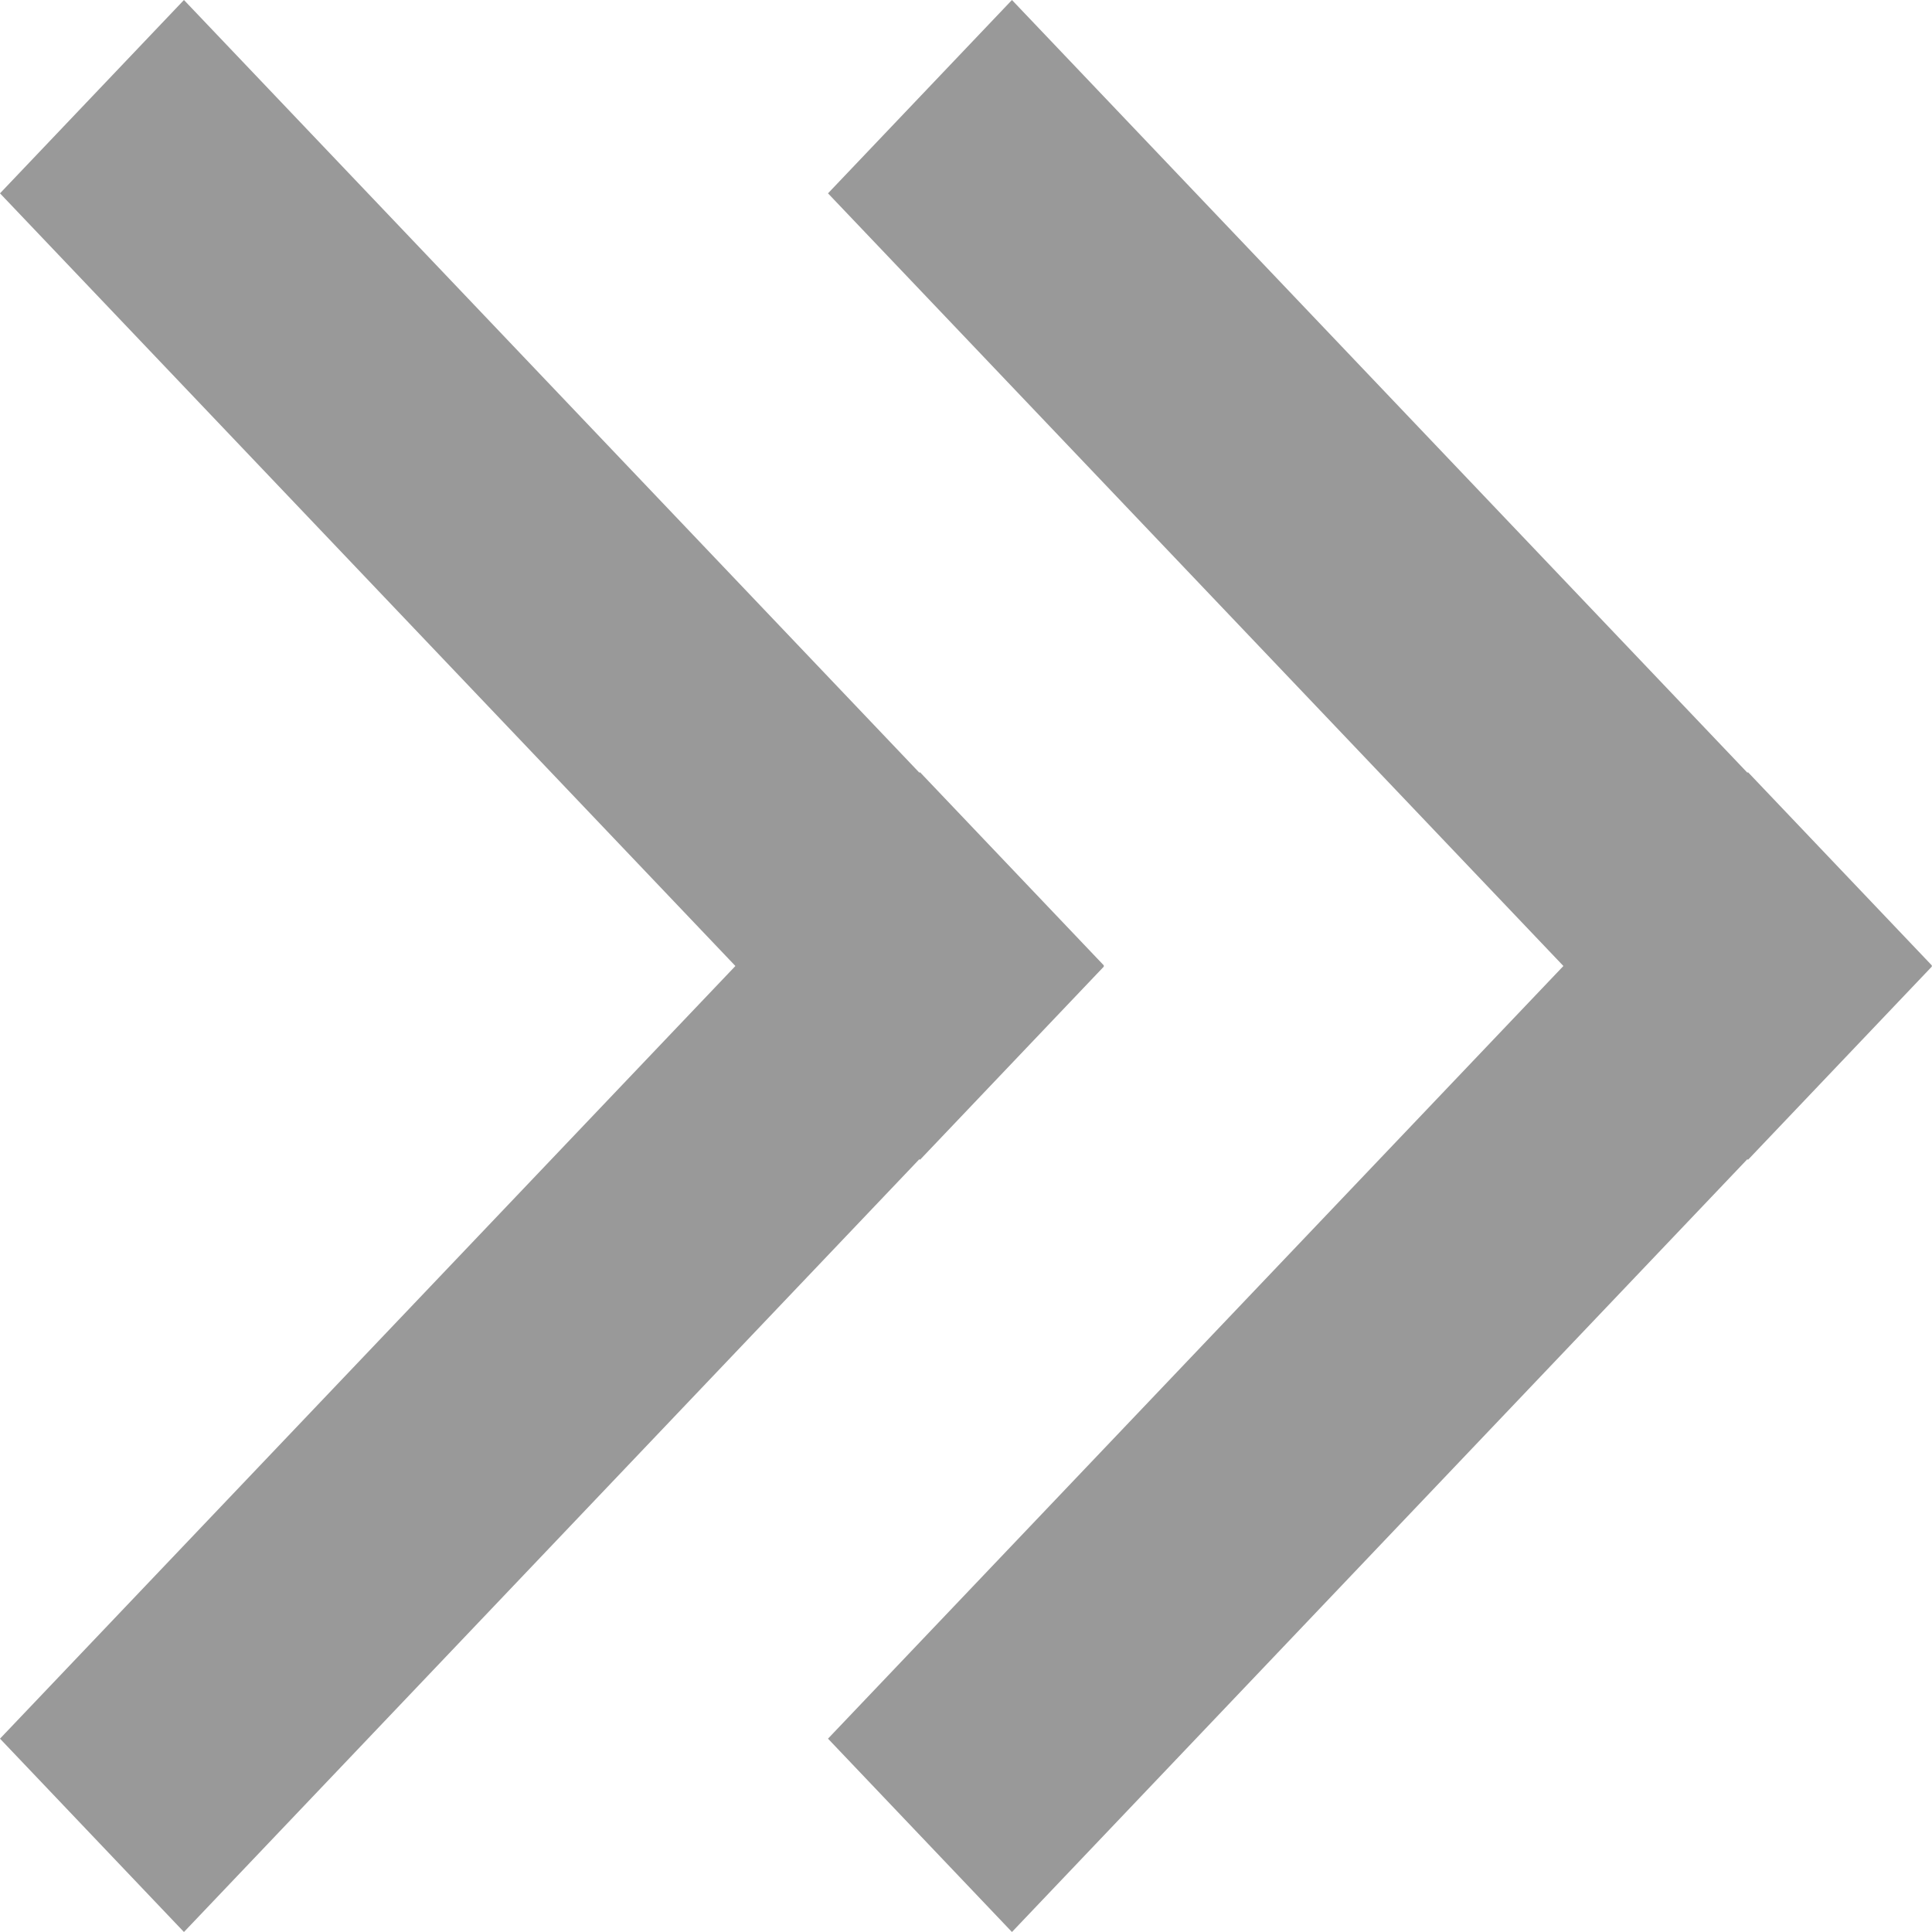
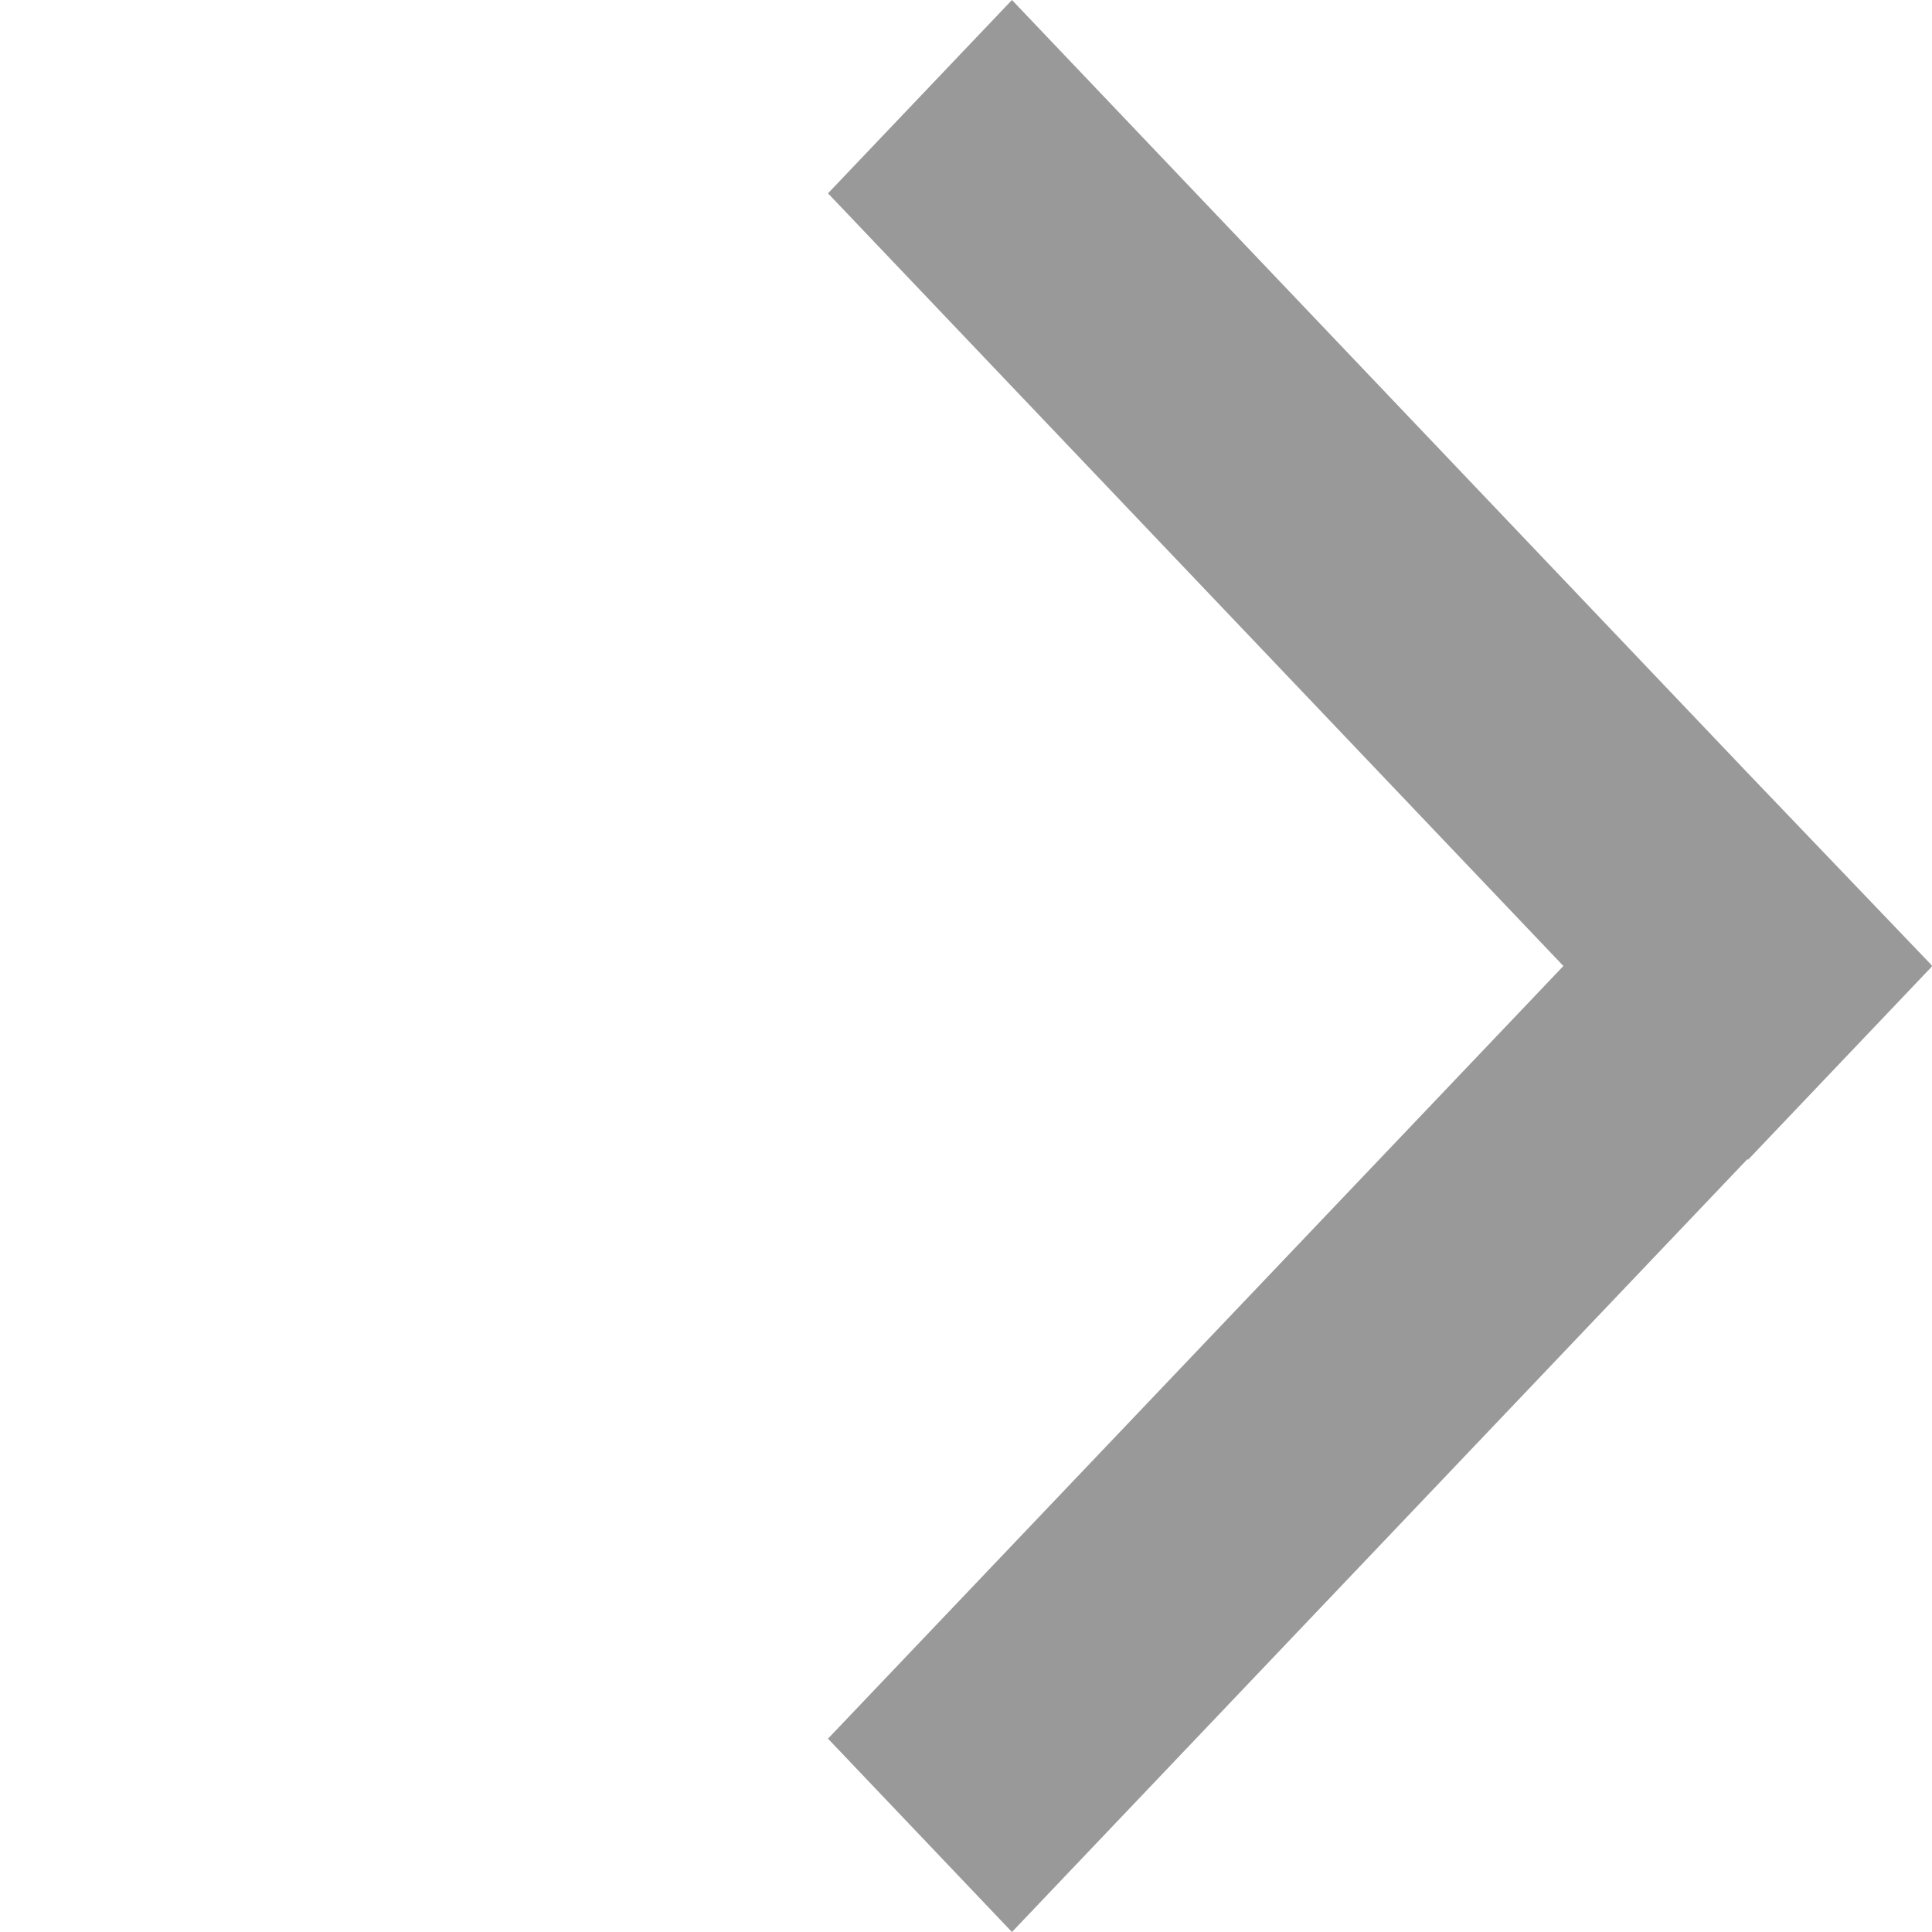
<svg xmlns="http://www.w3.org/2000/svg" width="14px" height="14px" viewBox="0 0 14 14" version="1.1">
  <title>编组 5</title>
  <g id="页面-1" stroke="none" stroke-width="1" fill="none" fill-rule="evenodd">
    <g id="01-首页" transform="translate(-642, -3559)">
      <g id="编组-29" transform="translate(0, 2893)">
        <g id="编组-8" transform="translate(360, 589)">
          <g id="编组-5" transform="translate(282, 77)">
-             <rect id="矩形" fill="#D8D8D8" opacity="0" x="3.41060513e-13" y="0" width="14" height="14" />
            <g id="编组-11" transform="translate(0, 0)" fill="#999999">
              <g id="编组-10">
-                 <path d="M1.333,-5.70654635e-14 L6.662,5.599 L6.667,5.596 L8,6.997 L7.996,7 L8,7.003 L6.667,8.404 L6.662,8.4 L1.333,14 L-5.99520433e-15,12.599 L5.329,7 L4.9904525e-14,1.401 L1.333,-5.70654635e-14 Z" id="形状结合" />
-               </g>
+                 </g>
              <g id="编组-10备份" transform="translate(6, 0)">
-                 <path d="M1.333,-5.70654635e-14 L6.662,5.599 L6.667,5.596 L8,6.997 L7.996,7 L8,7.003 L6.667,8.404 L6.662,8.4 L1.333,14 L-5.99520433e-15,12.599 L5.329,7 L4.9904525e-14,1.401 L1.333,-5.70654635e-14 Z" id="形状结合" />
+                 <path d="M1.333,-5.70654635e-14 L6.662,5.599 L8,6.997 L7.996,7 L8,7.003 L6.667,8.404 L6.662,8.4 L1.333,14 L-5.99520433e-15,12.599 L5.329,7 L4.9904525e-14,1.401 L1.333,-5.70654635e-14 Z" id="形状结合" />
              </g>
            </g>
          </g>
        </g>
      </g>
    </g>
  </g>
</svg>